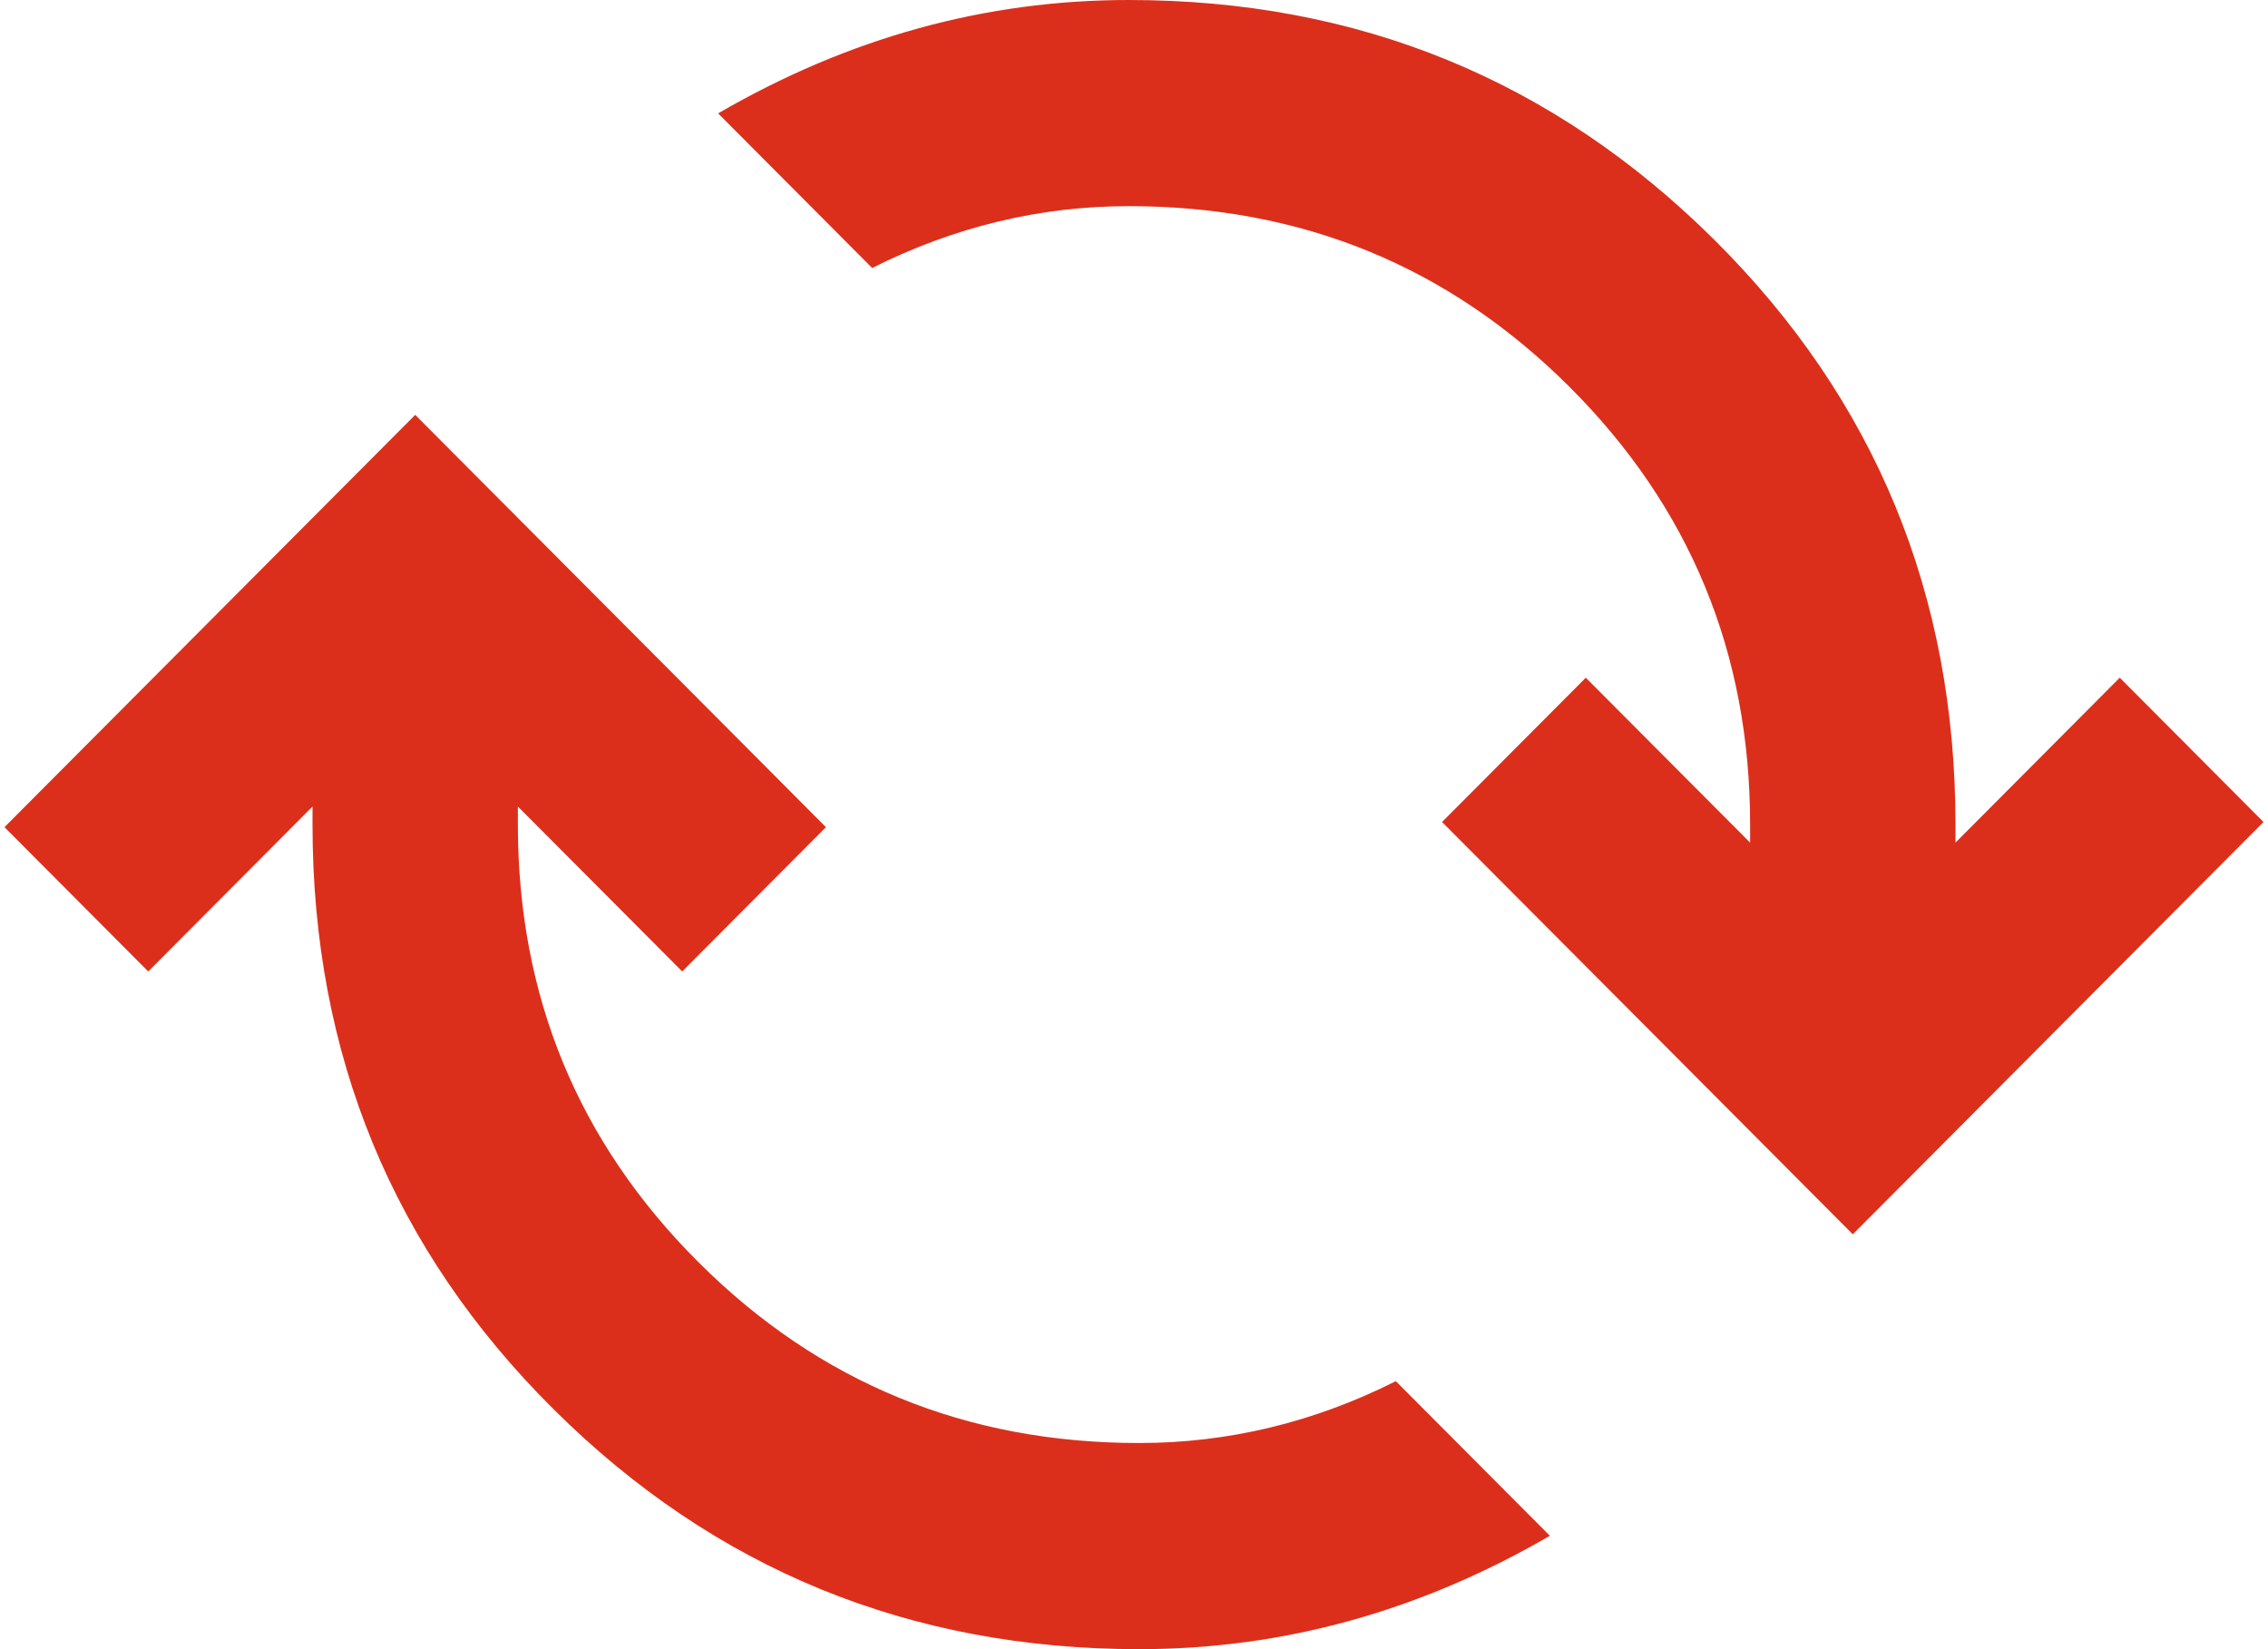
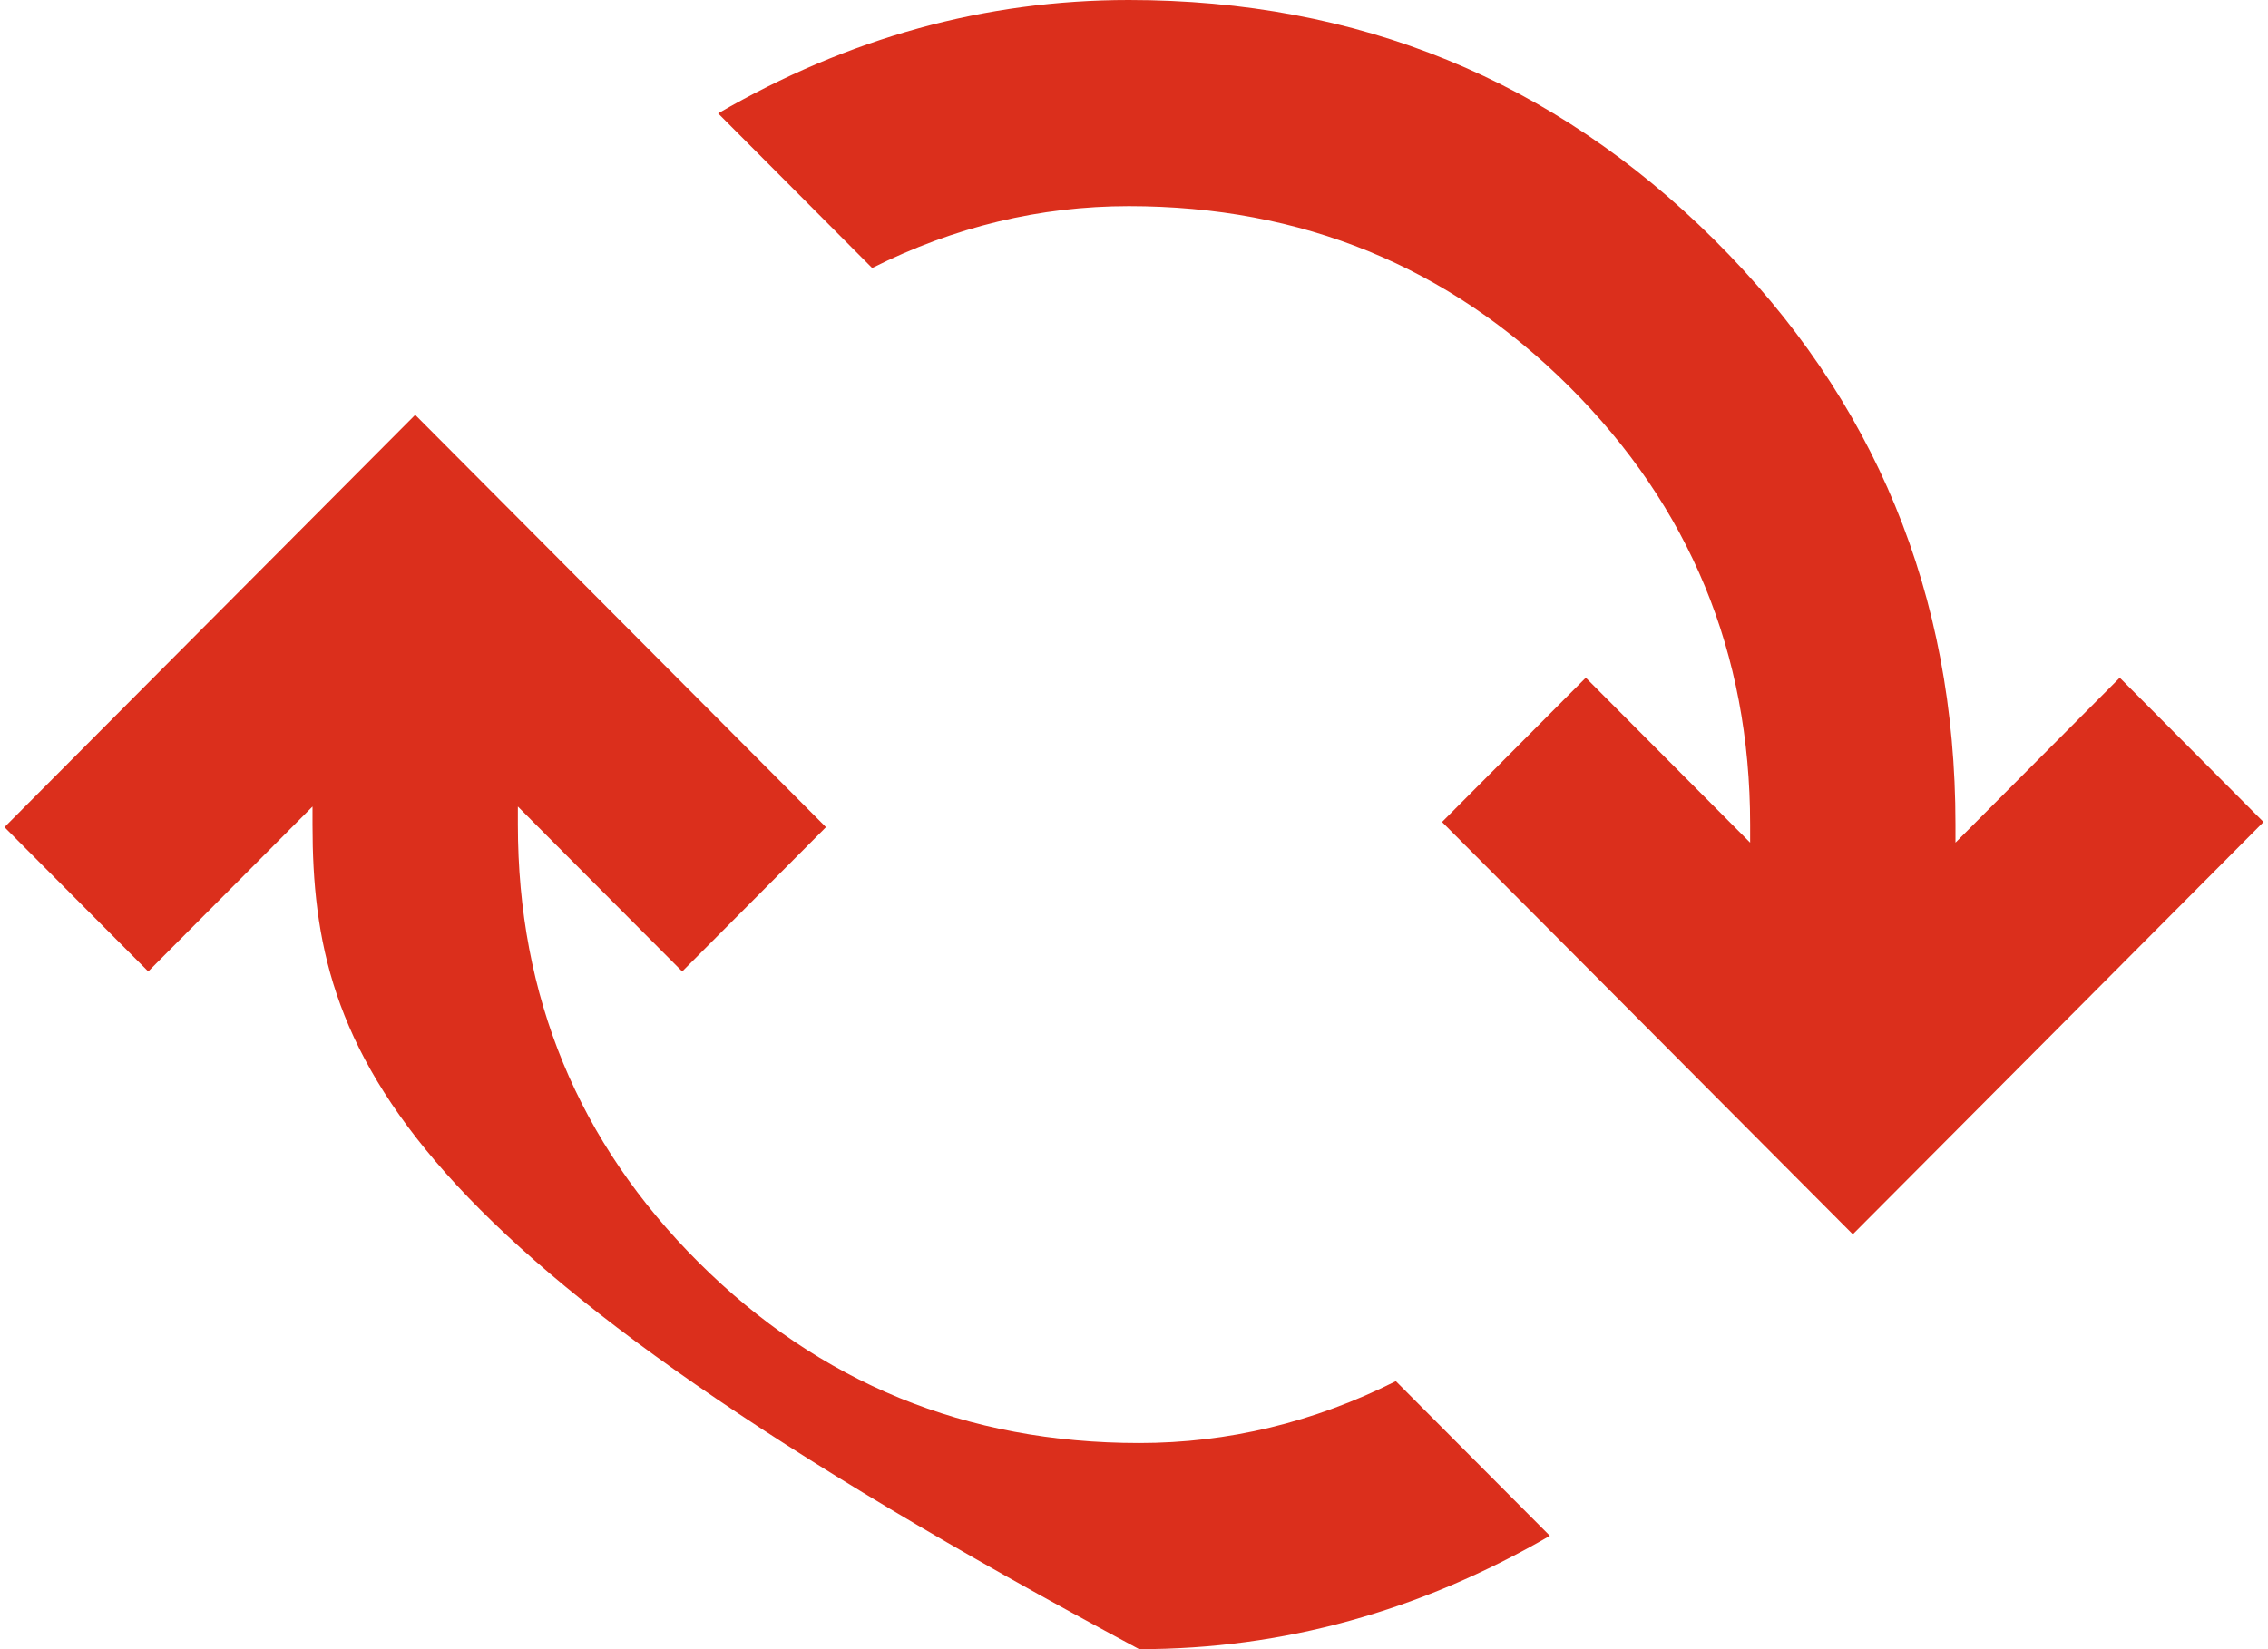
<svg xmlns="http://www.w3.org/2000/svg" width="44" height="32" viewBox="0 0 44 32" fill="none">
-   <path d="M30.068 29.8C28.806 30.533 27.511 31.083 26.183 31.45C24.855 31.817 23.494 32 22.1 32C17.651 32 13.866 30.45 10.745 27.35C7.624 24.25 6.063 20.467 6.063 16V15.65L2.876 18.85L0.087 16.05L8.055 8.05L16.024 16.05L13.235 18.85L10.047 15.65V16C10.047 19.333 11.218 22.167 13.559 24.5C15.899 26.833 18.746 28 22.1 28C22.963 28 23.809 27.9 24.64 27.7C25.47 27.5 26.283 27.2 27.08 26.8L30.068 29.8ZM43.913 15.95L35.945 23.95L27.976 15.95L30.765 13.15L33.953 16.35V16C33.953 12.667 32.782 9.833 30.442 7.5C28.101 5.167 25.254 4 21.9 4C21.037 4 20.191 4.1 19.36 4.3C18.53 4.5 17.717 4.8 16.92 5.2L13.932 2.2C15.194 1.467 16.488 0.917 17.817 0.55C19.145 0.183 20.506 0 21.9 0C26.349 0 30.134 1.55 33.255 4.65C36.376 7.75 37.937 11.533 37.937 16V16.35L41.124 13.15L43.913 15.95Z" fill="#DB2F1C" />
+   <path d="M30.068 29.8C28.806 30.533 27.511 31.083 26.183 31.45C24.855 31.817 23.494 32 22.1 32C7.624 24.25 6.063 20.467 6.063 16V15.65L2.876 18.85L0.087 16.05L8.055 8.05L16.024 16.05L13.235 18.85L10.047 15.65V16C10.047 19.333 11.218 22.167 13.559 24.5C15.899 26.833 18.746 28 22.1 28C22.963 28 23.809 27.9 24.64 27.7C25.47 27.5 26.283 27.2 27.08 26.8L30.068 29.8ZM43.913 15.95L35.945 23.95L27.976 15.95L30.765 13.15L33.953 16.35V16C33.953 12.667 32.782 9.833 30.442 7.5C28.101 5.167 25.254 4 21.9 4C21.037 4 20.191 4.1 19.36 4.3C18.53 4.5 17.717 4.8 16.92 5.2L13.932 2.2C15.194 1.467 16.488 0.917 17.817 0.55C19.145 0.183 20.506 0 21.9 0C26.349 0 30.134 1.55 33.255 4.65C36.376 7.75 37.937 11.533 37.937 16V16.35L41.124 13.15L43.913 15.95Z" fill="#DB2F1C" />
</svg>